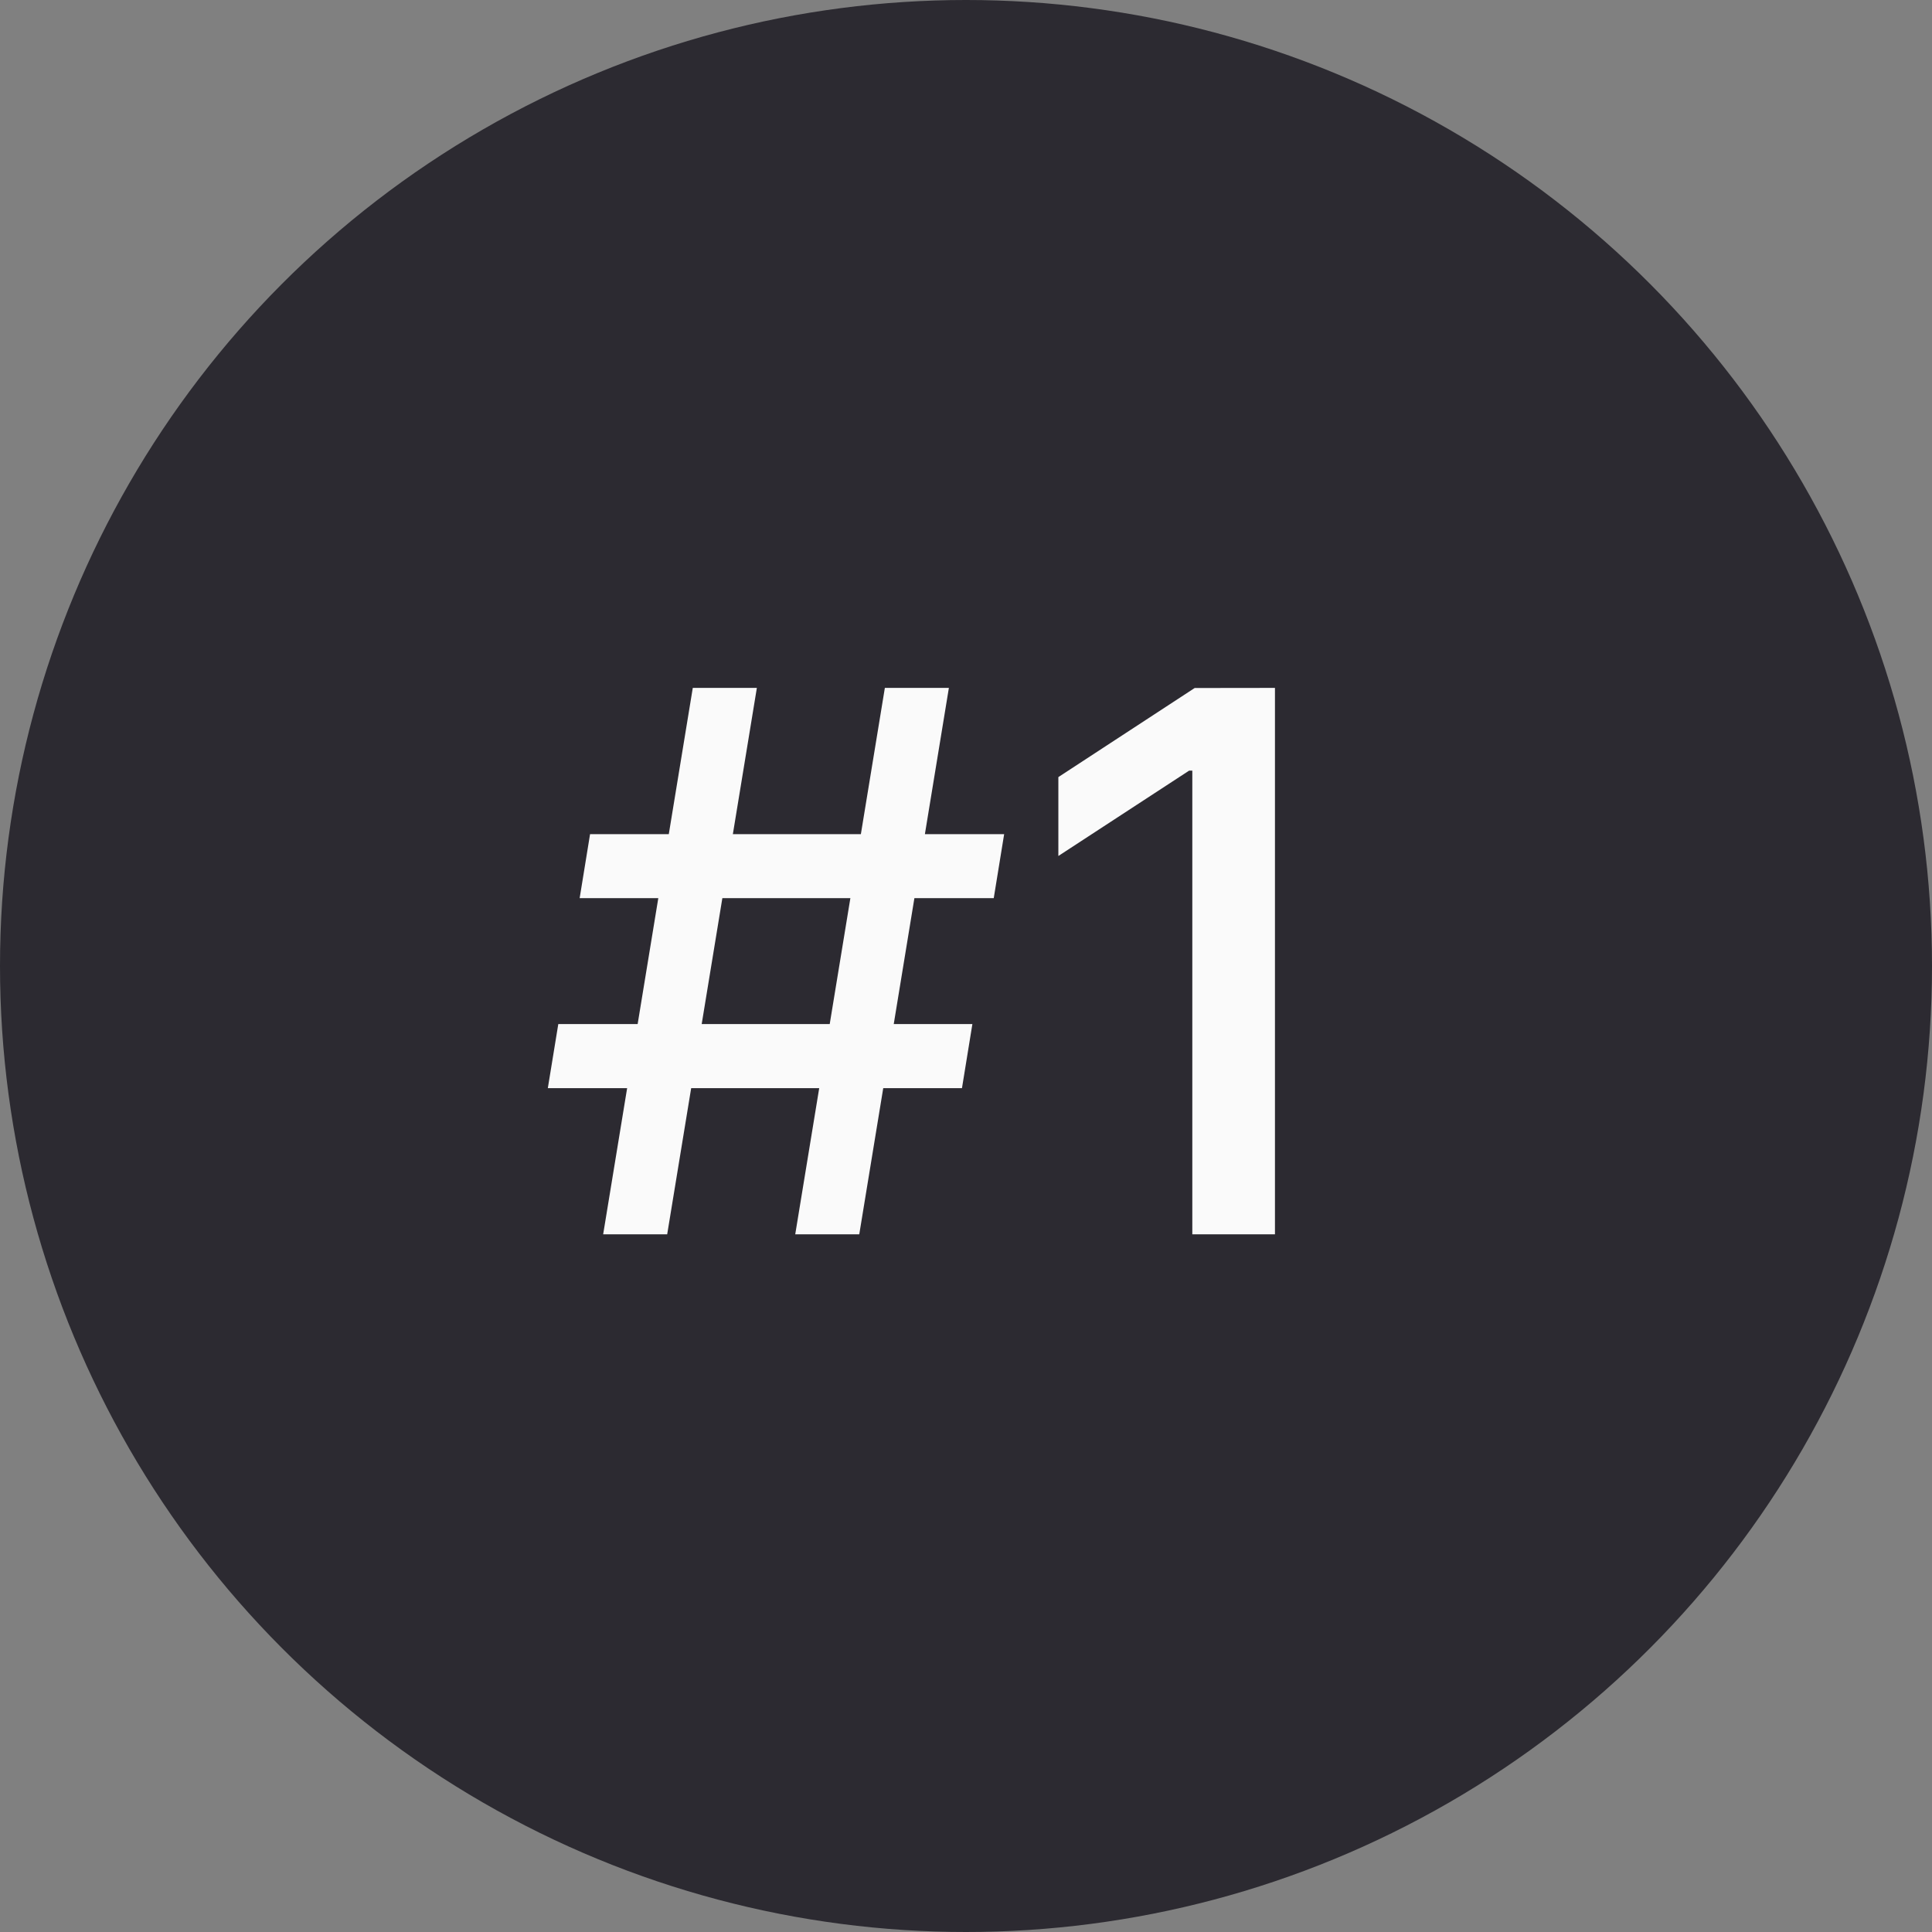
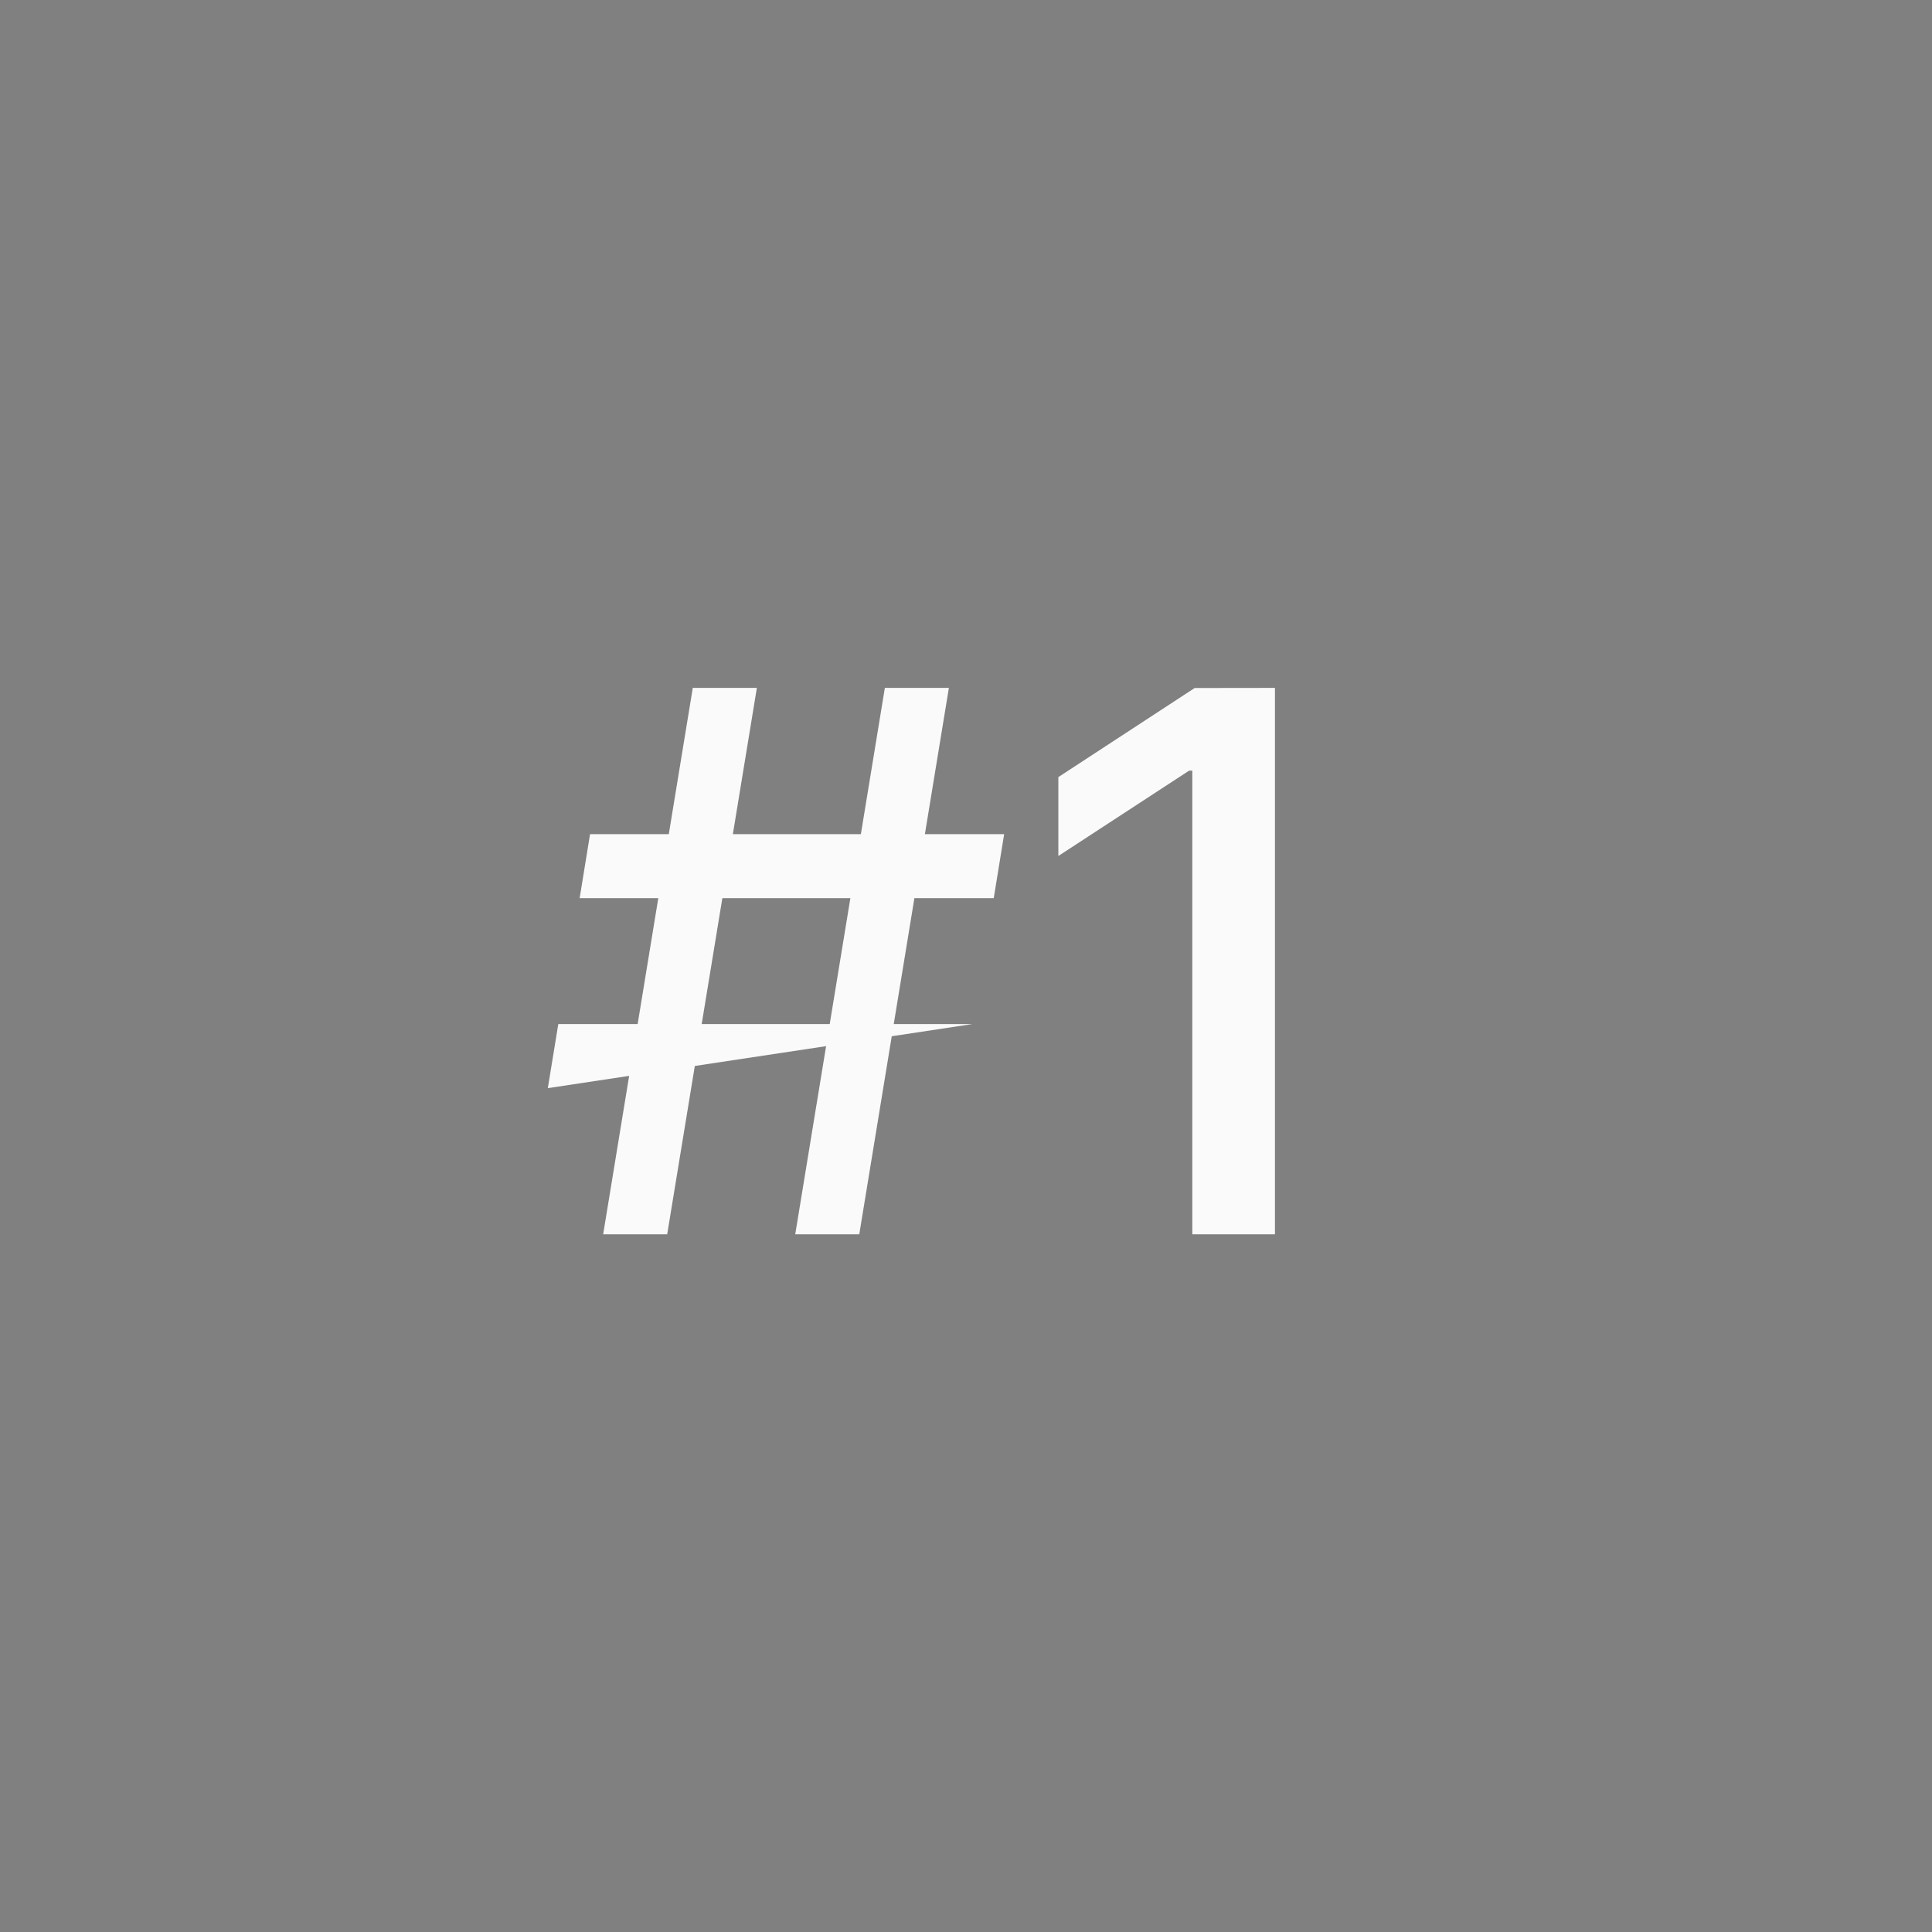
<svg xmlns="http://www.w3.org/2000/svg" width="36" height="36" fill="none">
  <rect width="100%" height="100%" fill="#808080" stroke="none" />
-   <circle cx="18" cy="18" r="18" fill="#2C2A31" />
-   <path fill="#FAFAFA" d="m14.818 23 1.67-10.182h1.193L16.011 23zm-4.61-2.724.195-1.194h7.716l-.194 1.194zM11.239 23l1.67-10.182h1.194L12.432 23zm-.438-6.264.194-1.193h7.716l-.194 1.193zm12.956-3.918V23h-1.54v-8.64h-.06l-2.436 1.59V14.48l2.54-1.66z" />
+   <path fill="#FAFAFA" d="m14.818 23 1.67-10.182h1.193L16.011 23zm-4.61-2.724.195-1.194h7.716zM11.239 23l1.67-10.182h1.194L12.432 23zm-.438-6.264.194-1.193h7.716l-.194 1.193zm12.956-3.918V23h-1.54v-8.64h-.06l-2.436 1.59V14.48l2.54-1.66z" />
</svg>